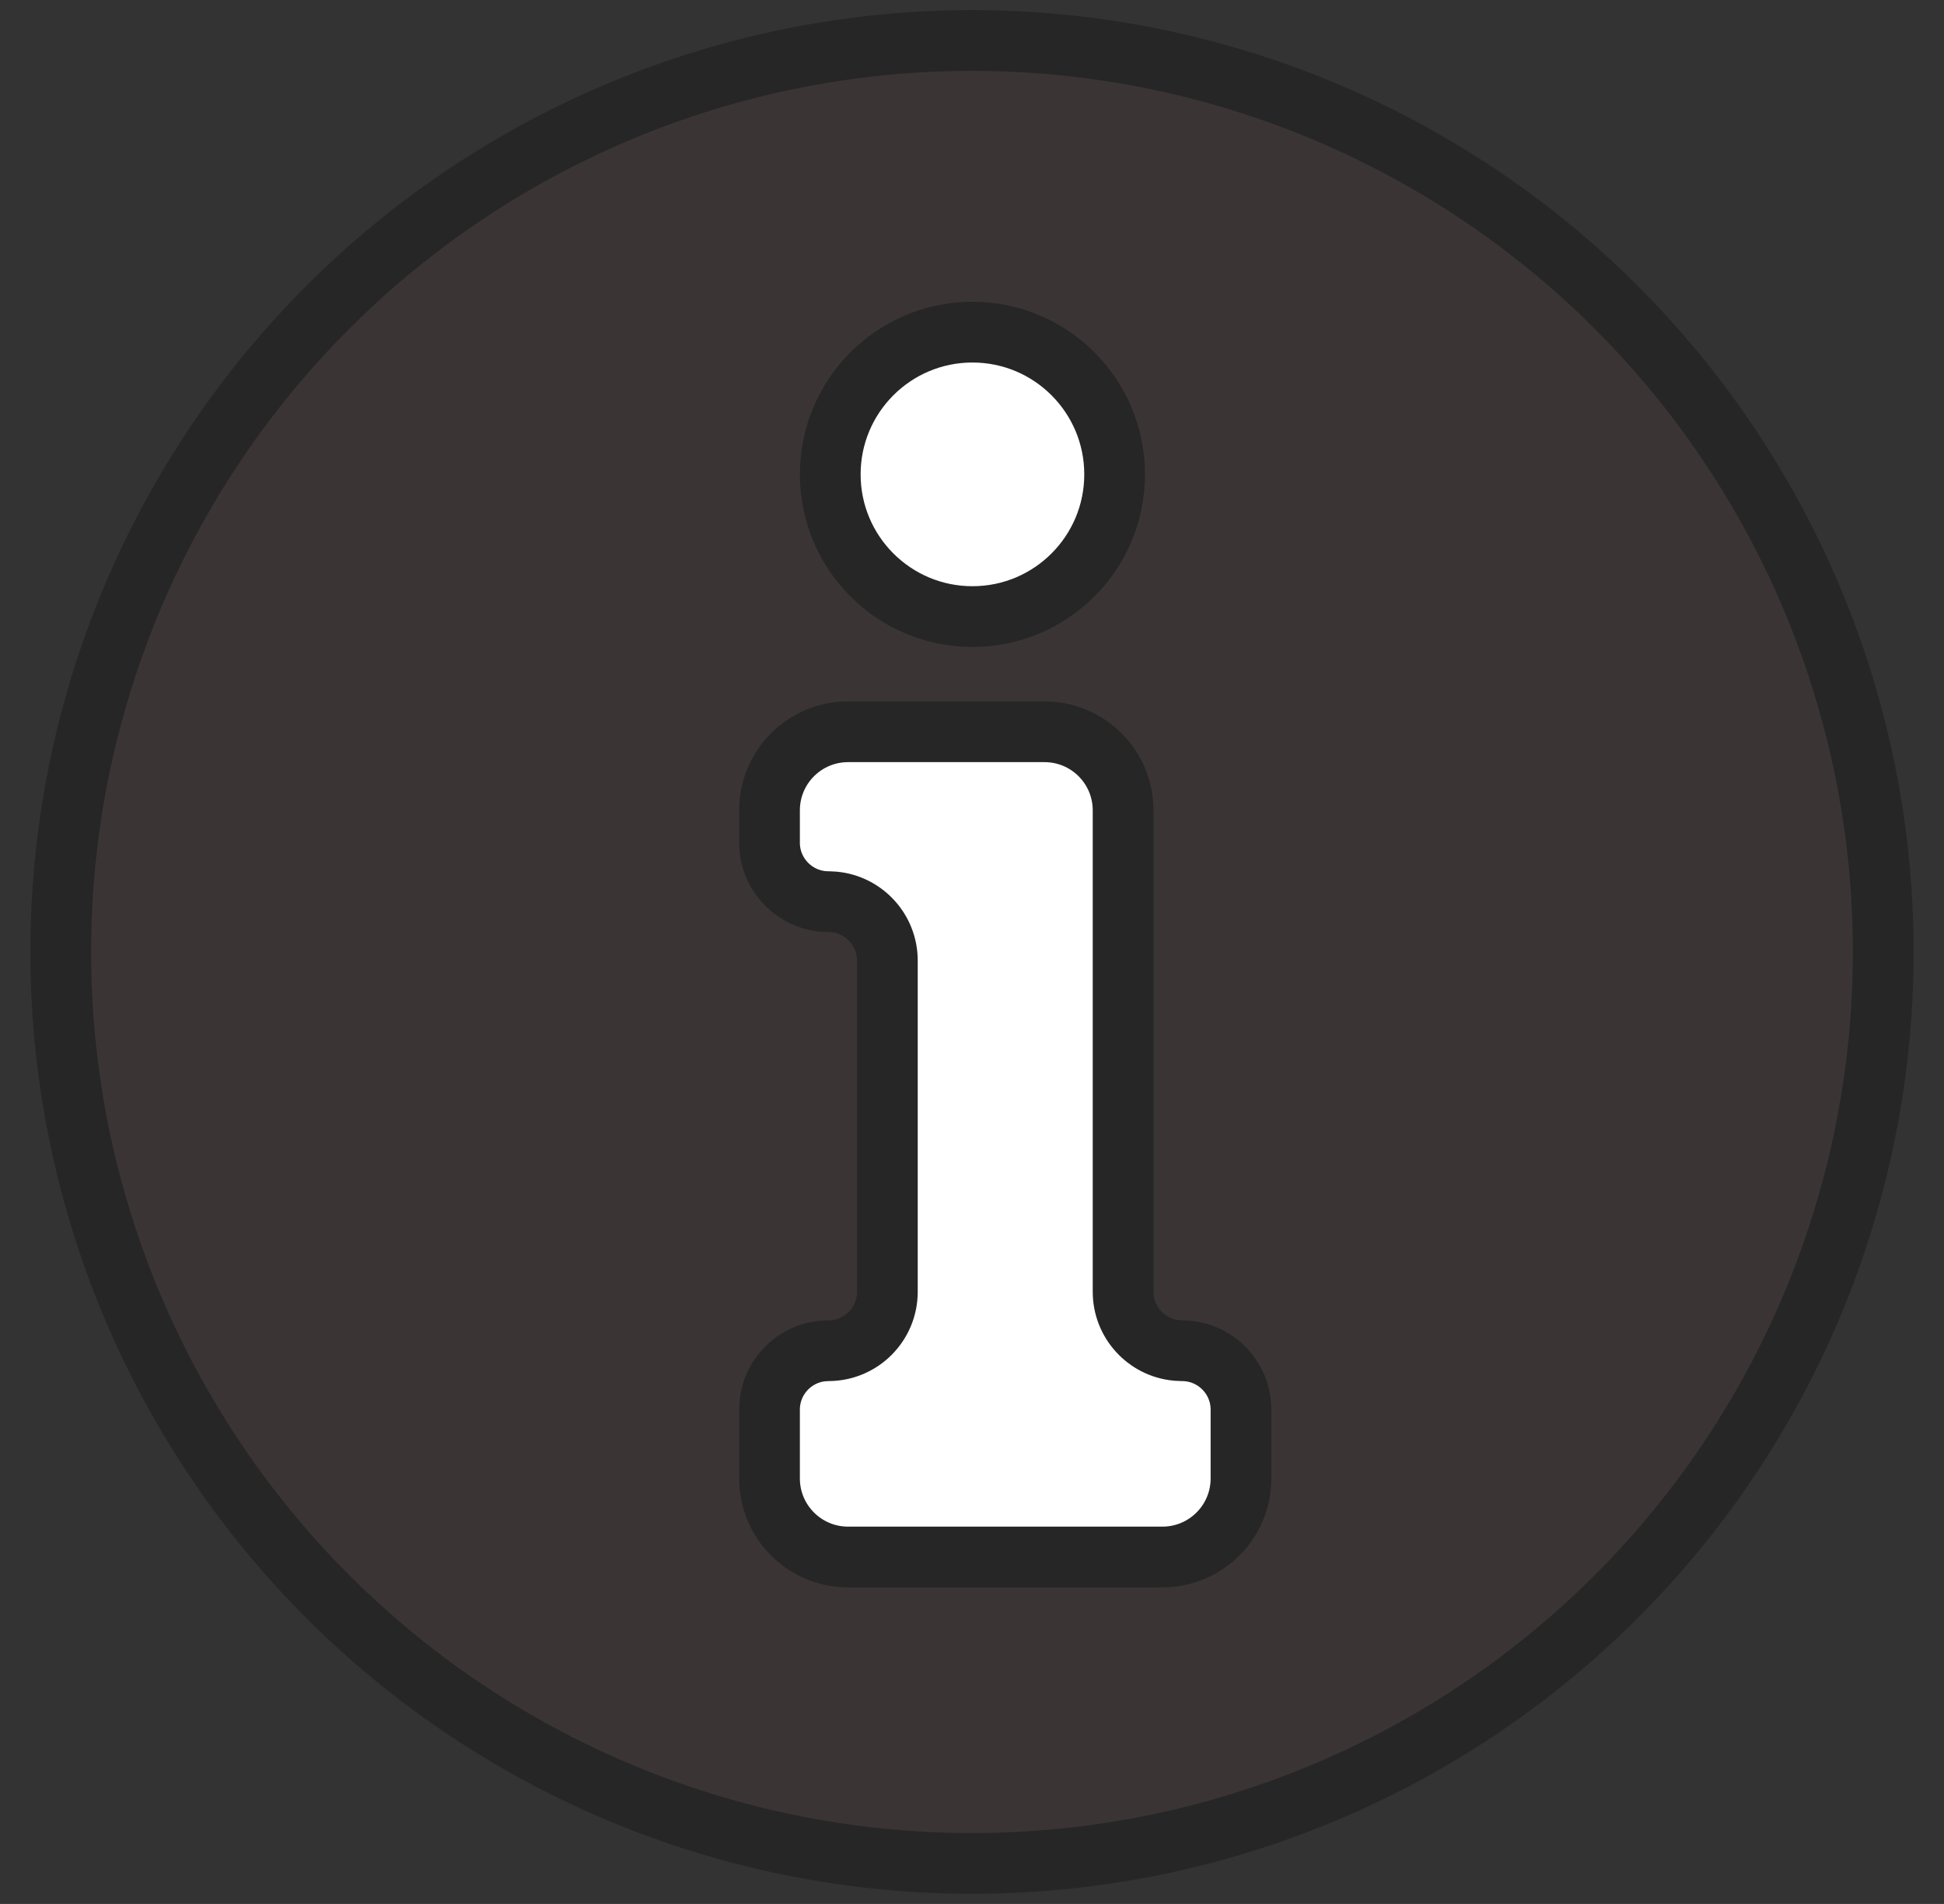
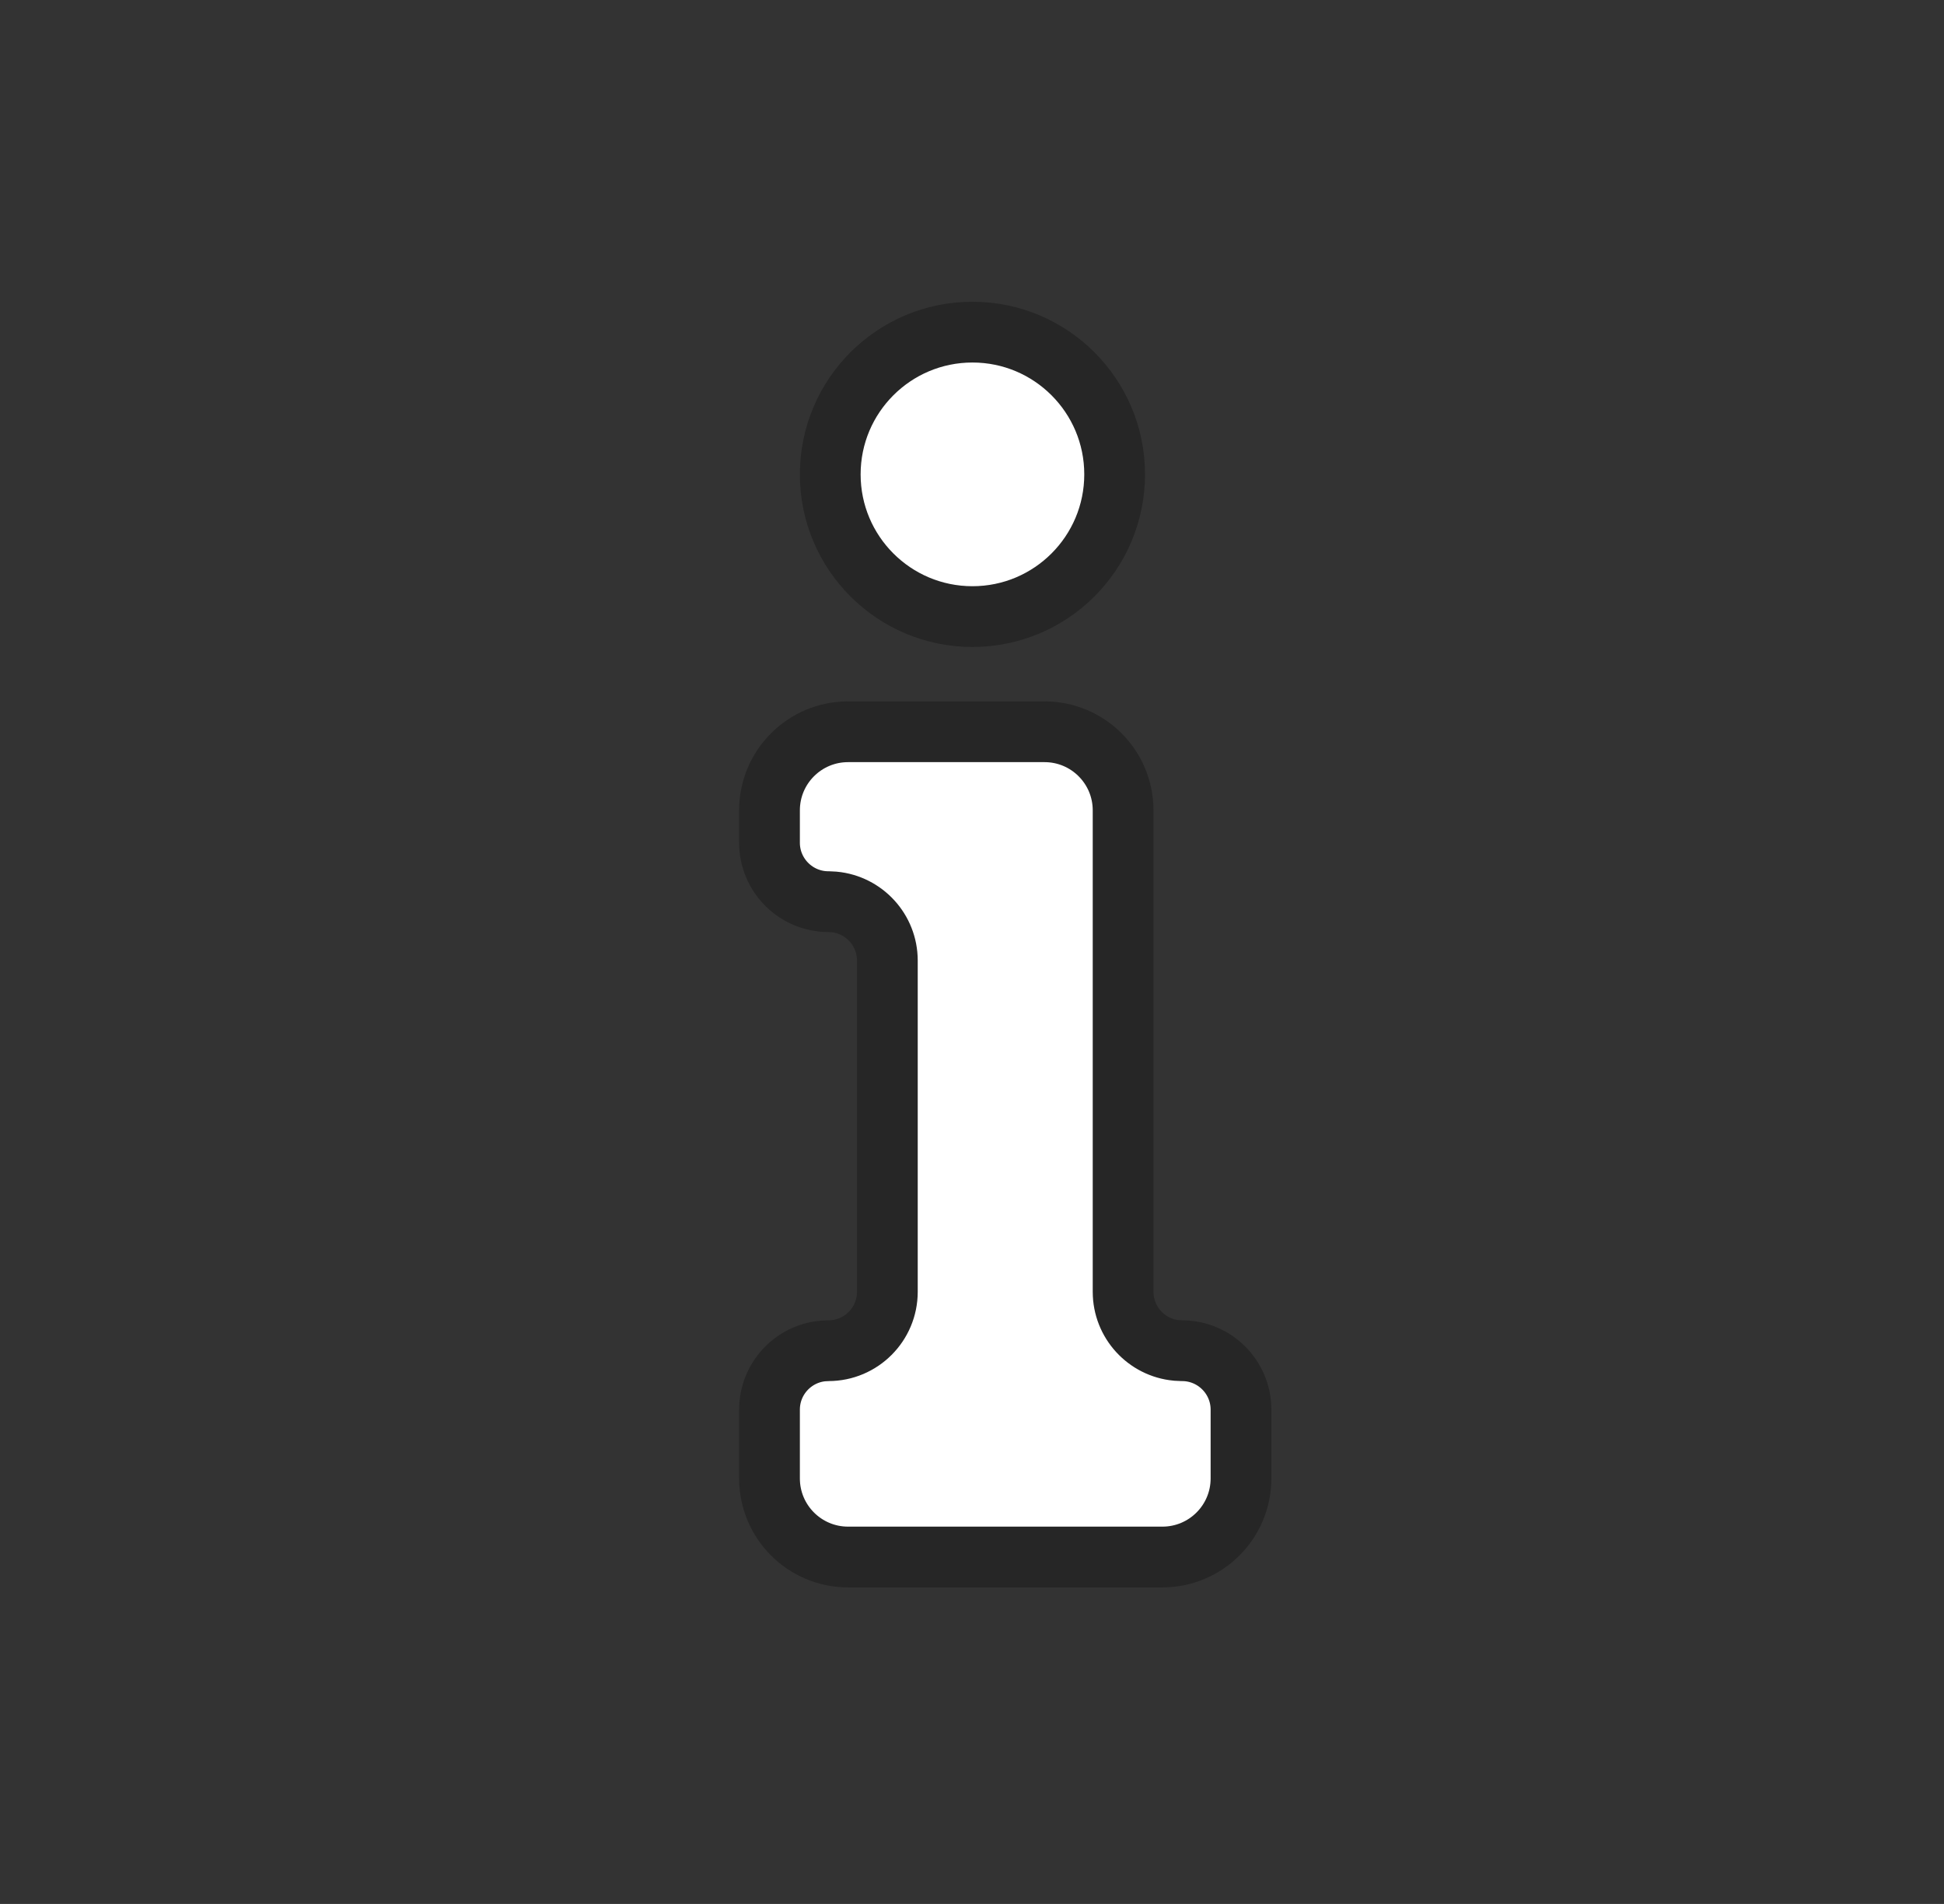
<svg xmlns="http://www.w3.org/2000/svg" width="48px" height="47px" viewBox="0 0 48 47" version="1.1">
  <rect x="0" y="0" width="48" height="47" fill="#333333" stroke="none" />
  <title>Group 10 Copy 7</title>
  <g id="Ferdig" stroke="none" stroke-width="1" fill="none" fill-rule="evenodd">
    <g id="Forsiden" transform="translate(-82, -809)" stroke="#262626" stroke-width="1.5">
      <g id="Group-10-Copy-7" transform="translate(83.5, 810)">
-         <circle id="Oval" fill-opacity="0.05" fill="#D33C5E" cx="22.5" cy="22.5" r="22.5" />
        <path d="M19.44,17.064 L24.291,17.064 C25.362,17.064 26.231,17.932 26.231,19.004 L26.231,30.888 C26.231,31.644 26.808,32.266 27.546,32.336 L27.686,32.343 C28.49,32.343 29.142,32.995 29.142,33.798 L29.142,35.496 C29.142,36.568 28.273,37.436 27.201,37.436 L19.44,37.436 C18.369,37.436 17.5,36.568 17.5,35.496 L17.5,33.798 C17.5,33.042 18.077,32.42 18.815,32.35 L18.955,32.343 C19.759,32.343 20.41,31.692 20.41,30.888 L20.41,22.713 C20.41,21.957 19.833,21.335 19.095,21.265 L18.955,21.258 C18.152,21.258 17.5,20.606 17.5,19.803 L17.5,19.004 C17.5,17.932 18.369,17.064 19.44,17.064 Z" id="Rectangle" fill="#FFFFFF" />
        <circle id="Oval" fill="#FFFFFF" transform="translate(22.511, 10.71) rotate(-360) translate(-22.511, -10.71) " cx="22.511" cy="10.71" r="3.511" />
      </g>
    </g>
  </g>
</svg>